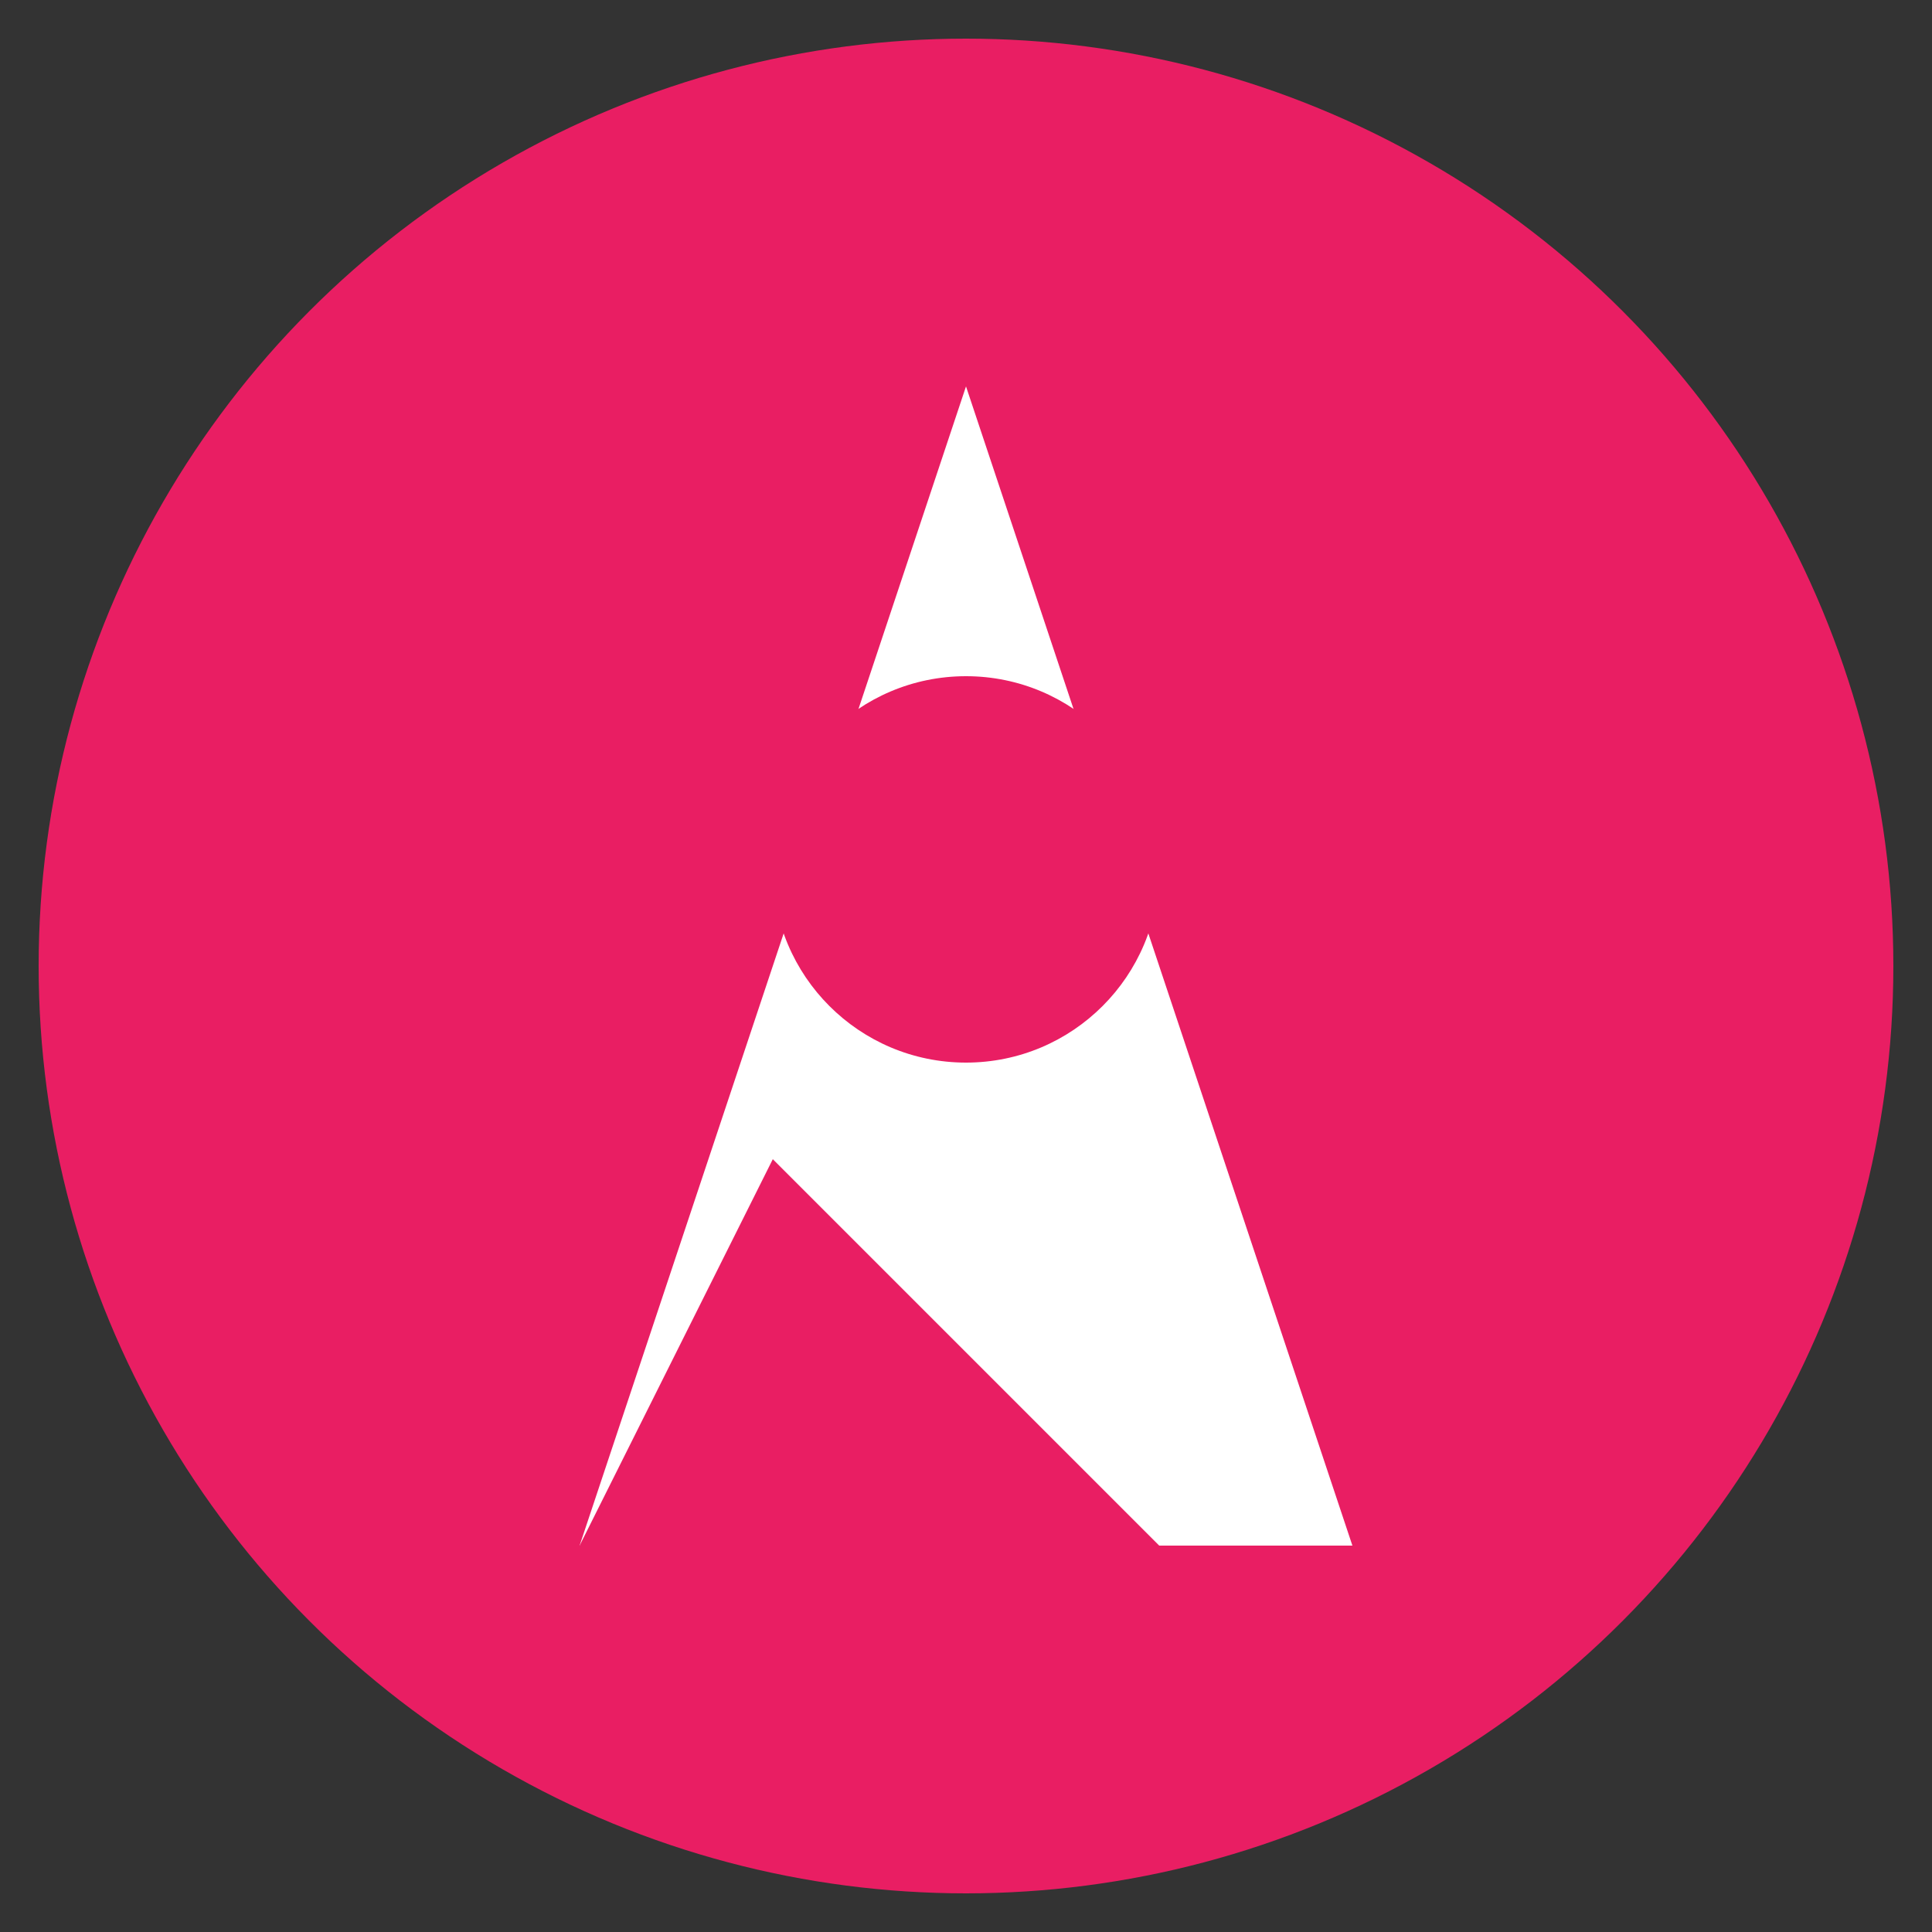
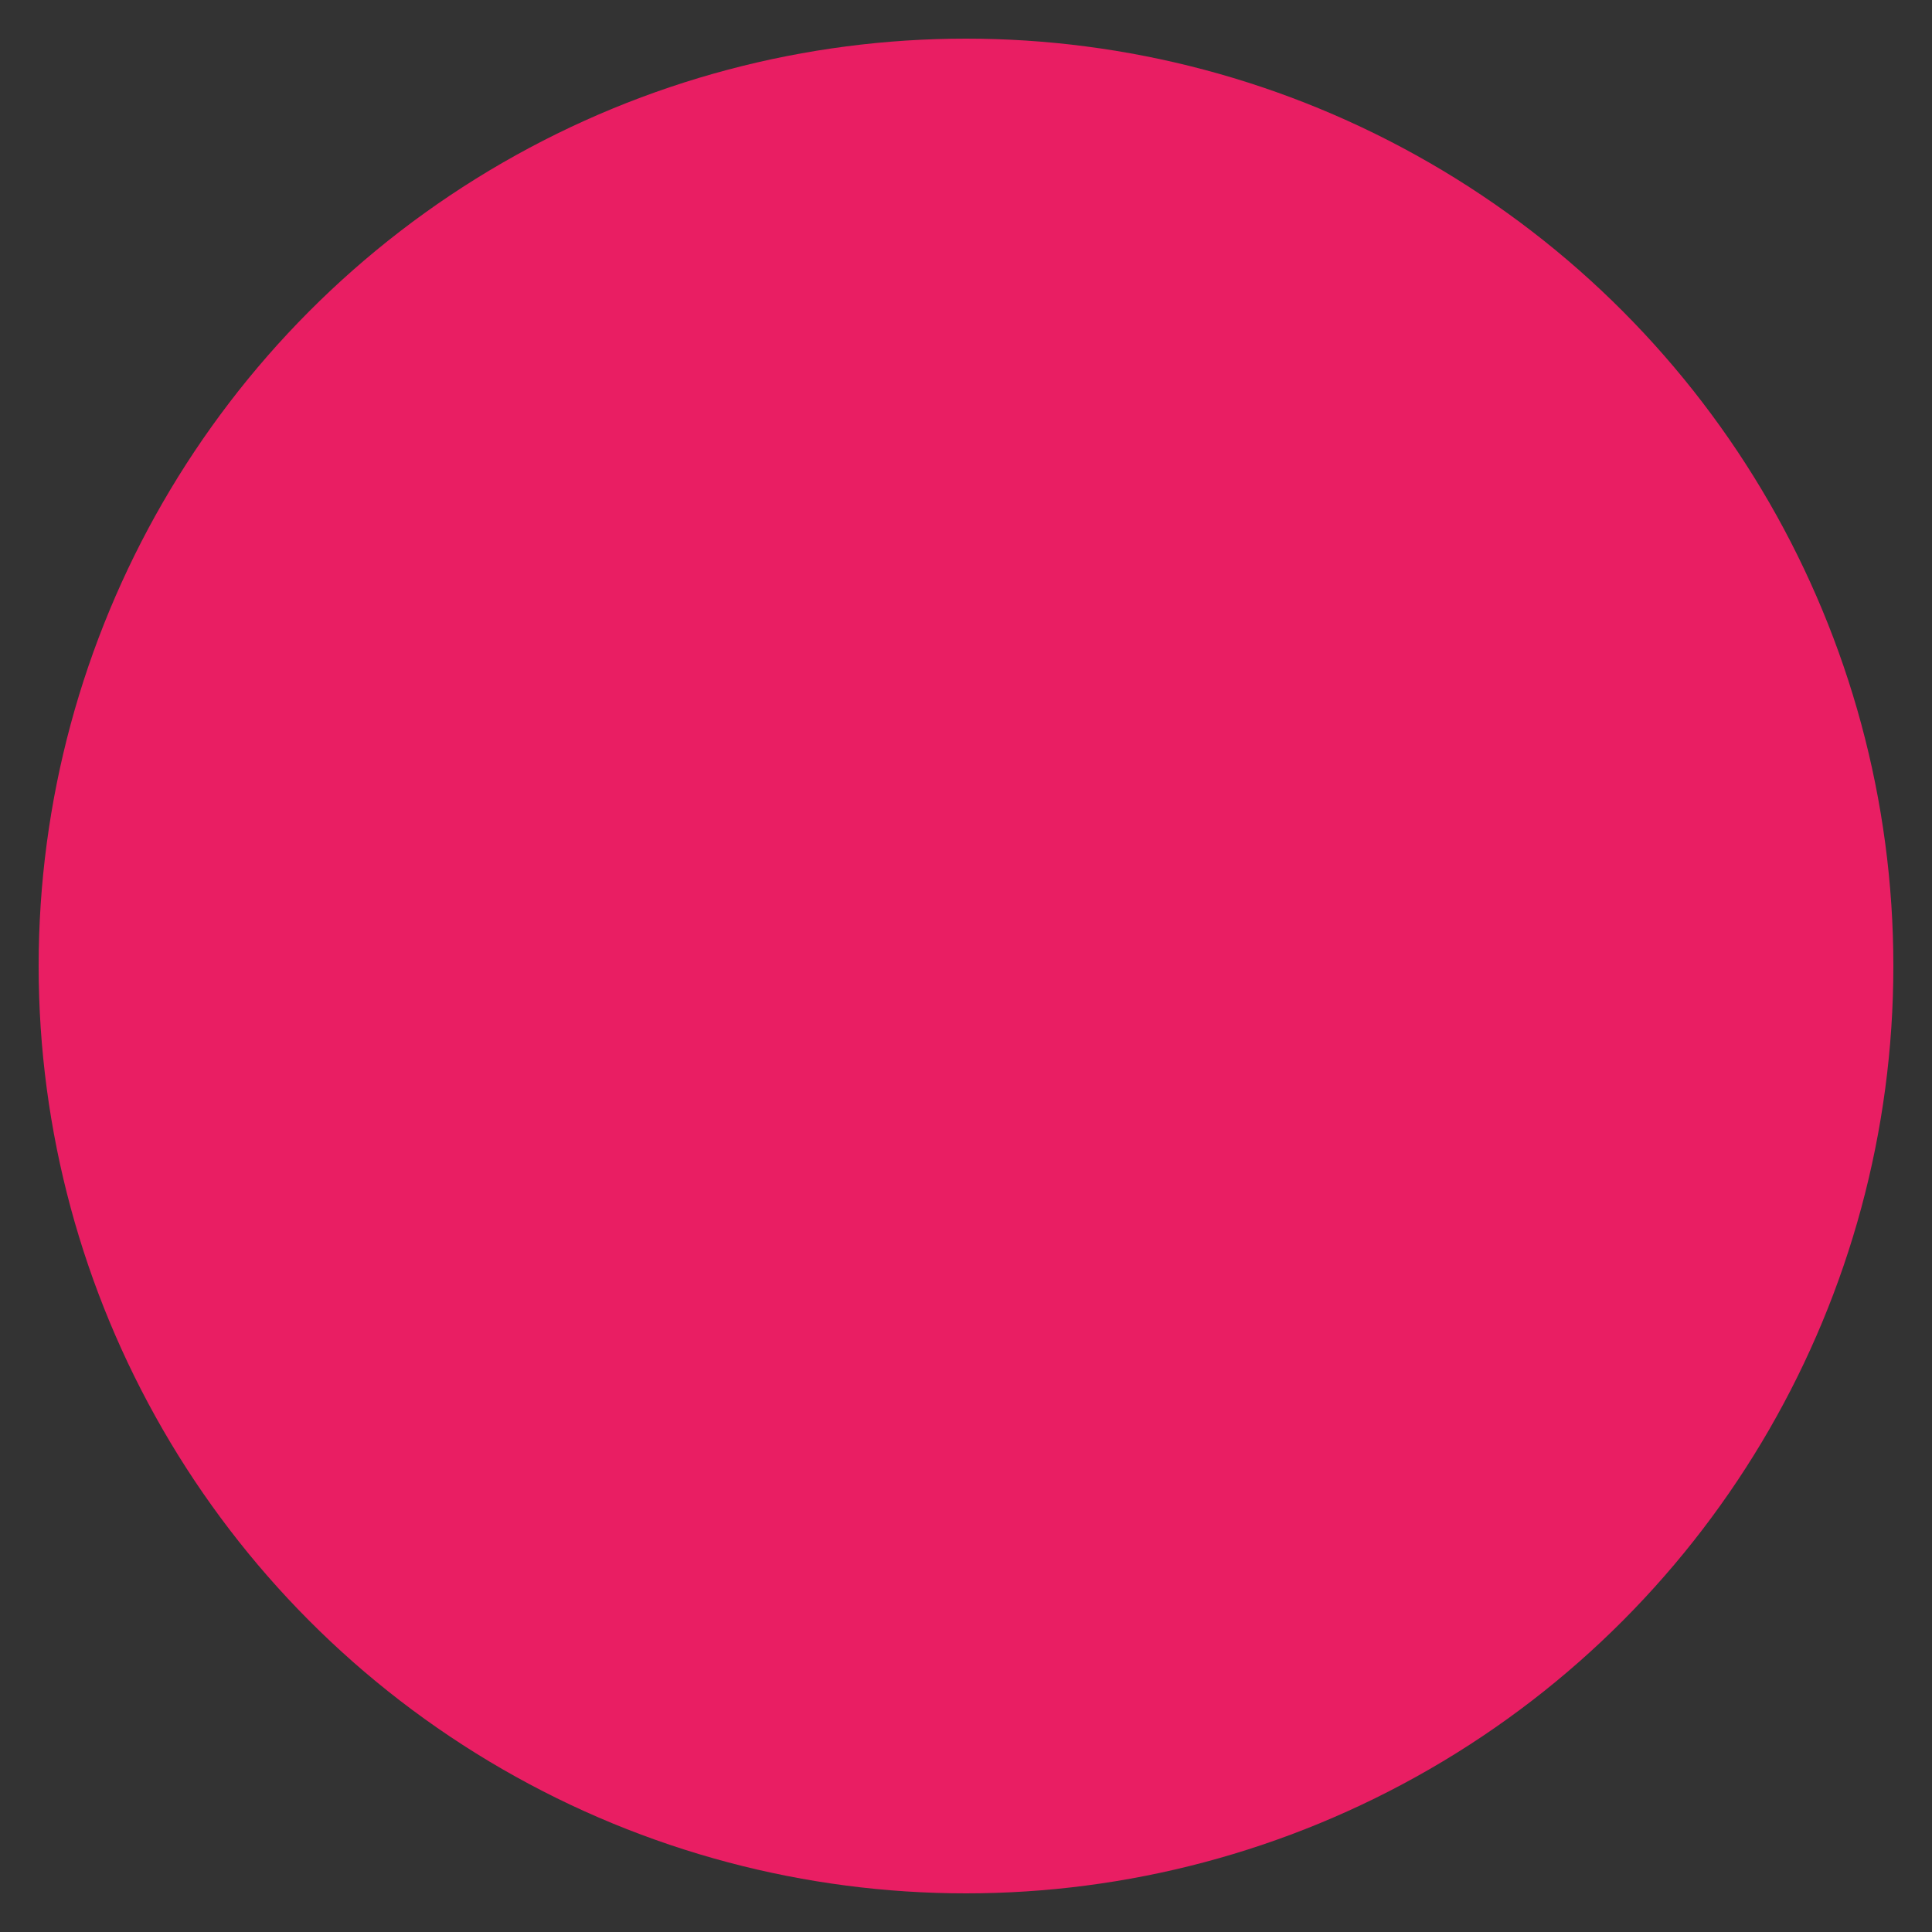
<svg xmlns="http://www.w3.org/2000/svg" viewBox="0 0 100 100">
  <rect x="0" y="0" width="100" height="100" fill="#333333" stroke="none" />
  <circle cx="50" cy="50" r="48" fill="#E91E63" />
-   <path d="M50 20L30 80h40z" fill="#FFF" />
-   <path d="M40 60L30 80L60 80z" fill="#E91E63" />
-   <circle cx="50" cy="45" r="10" fill="#E91E63" />
</svg>